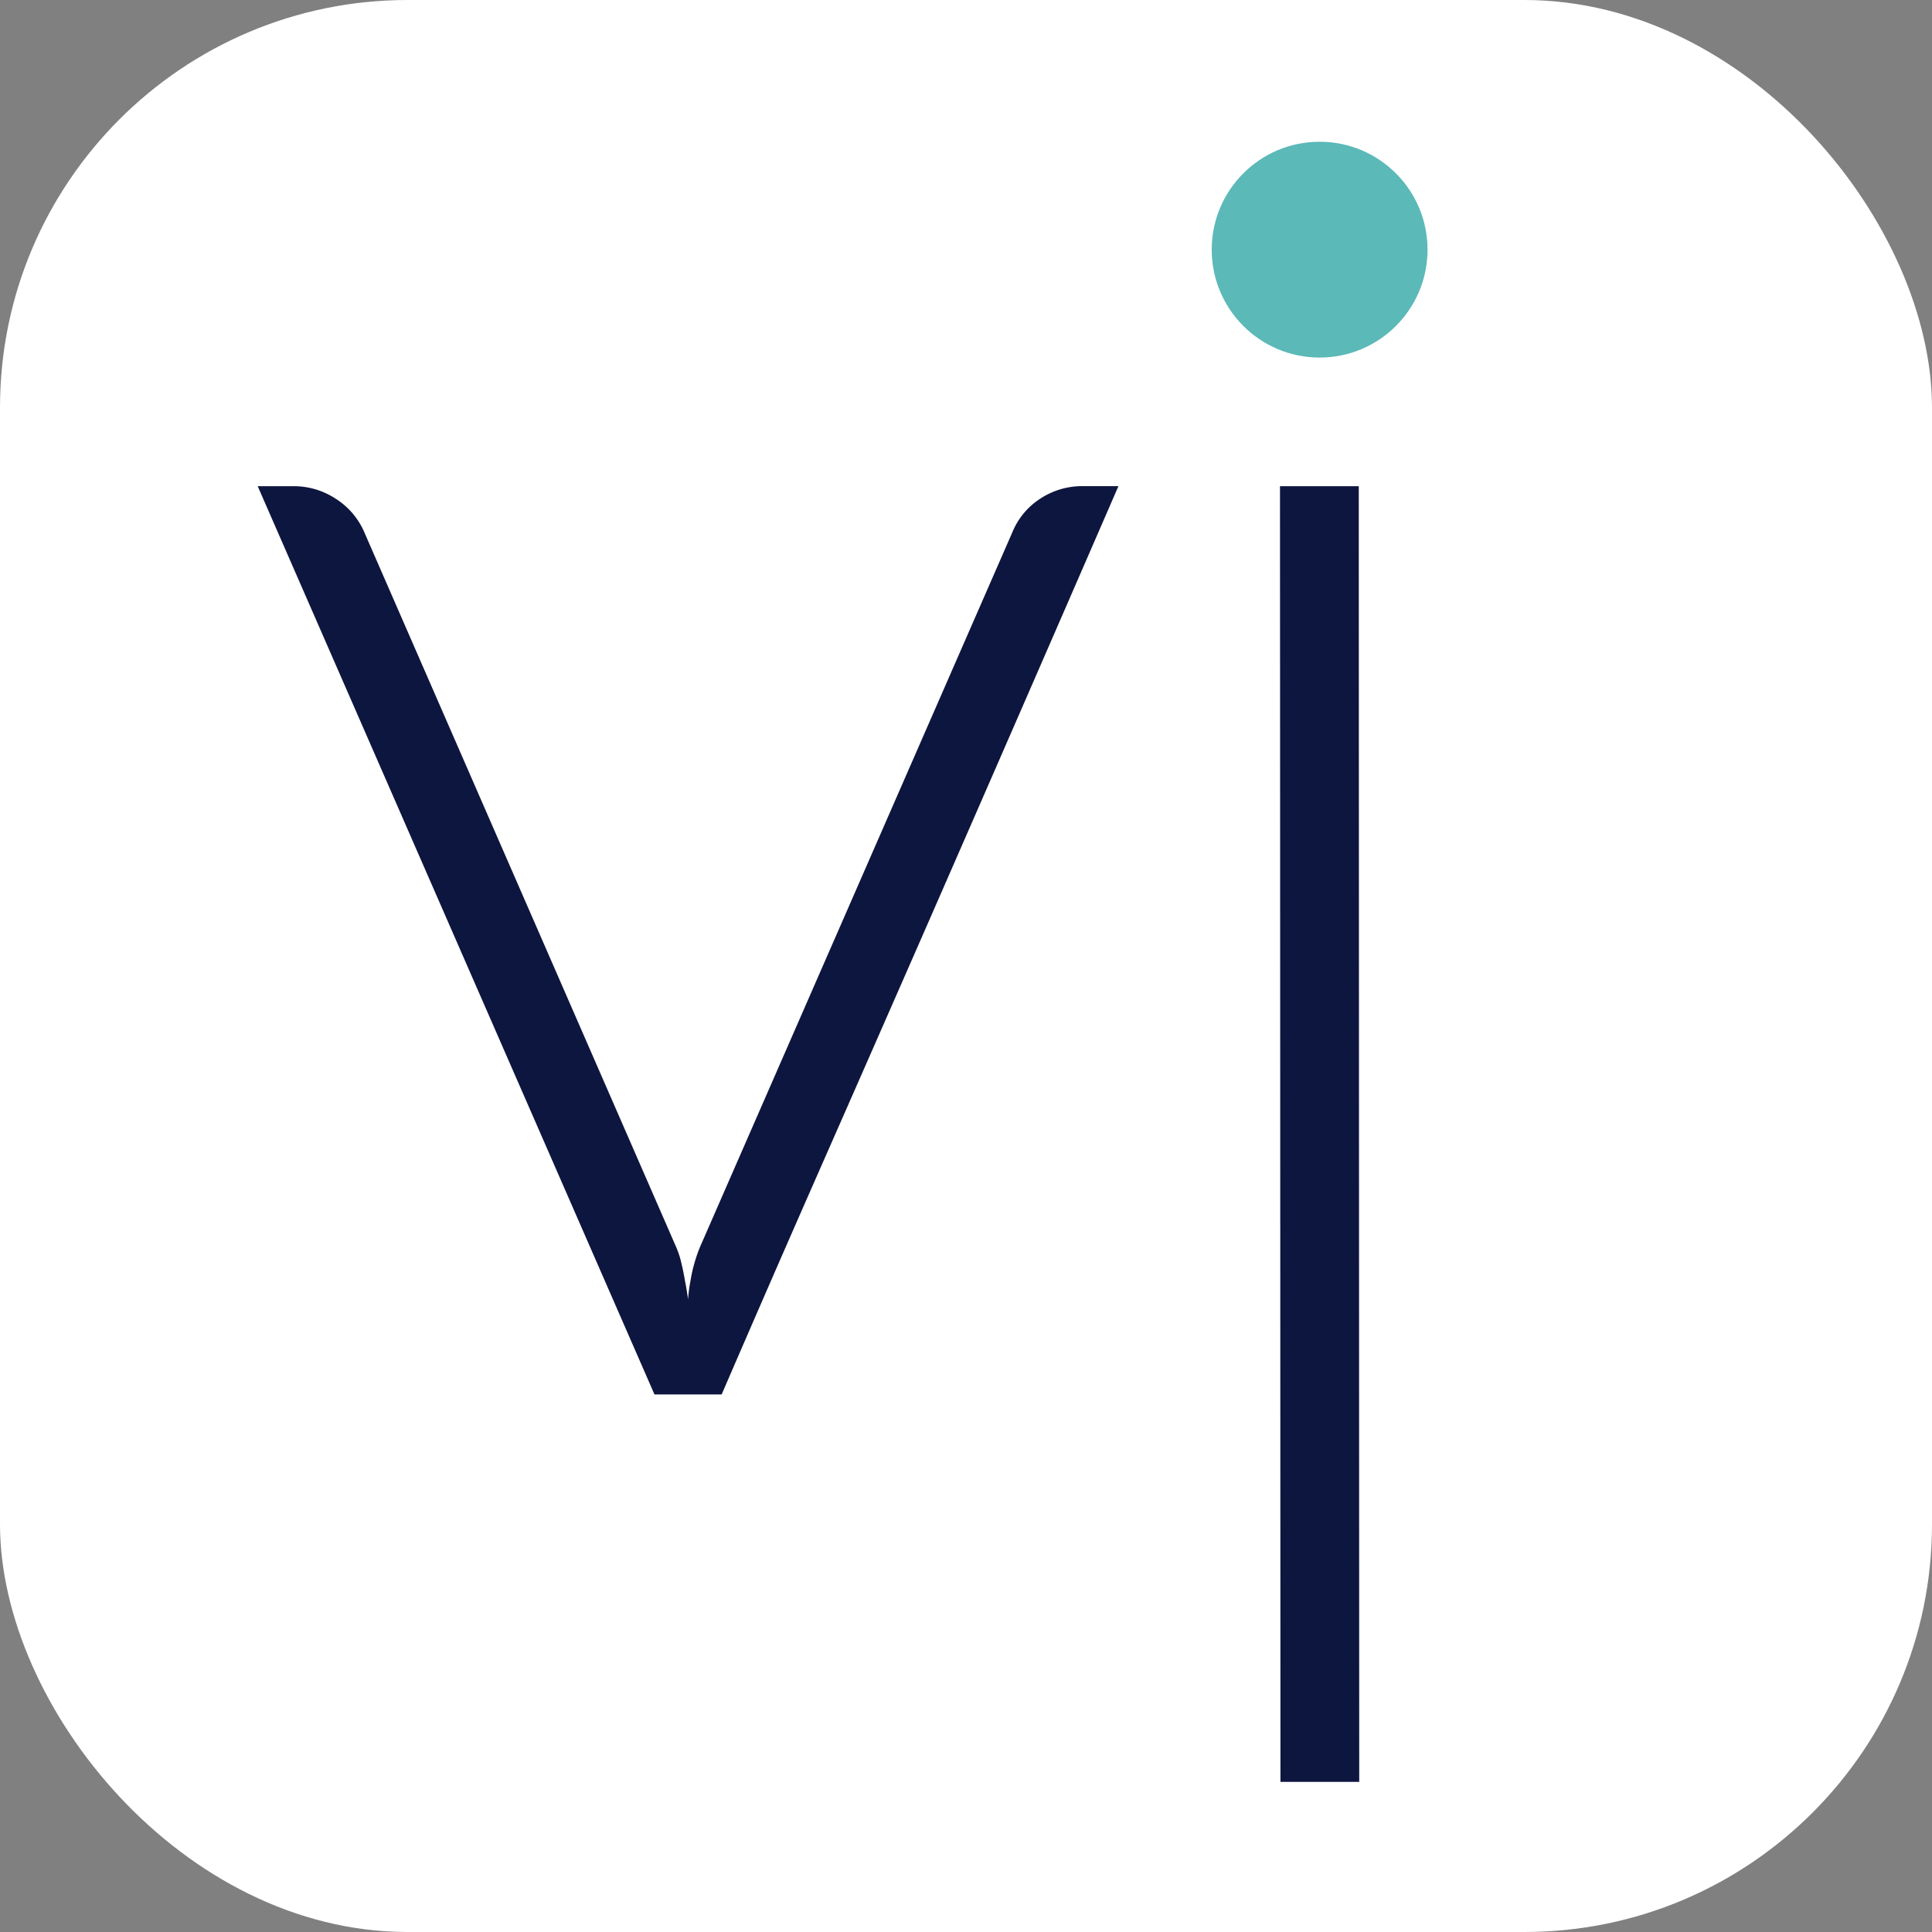
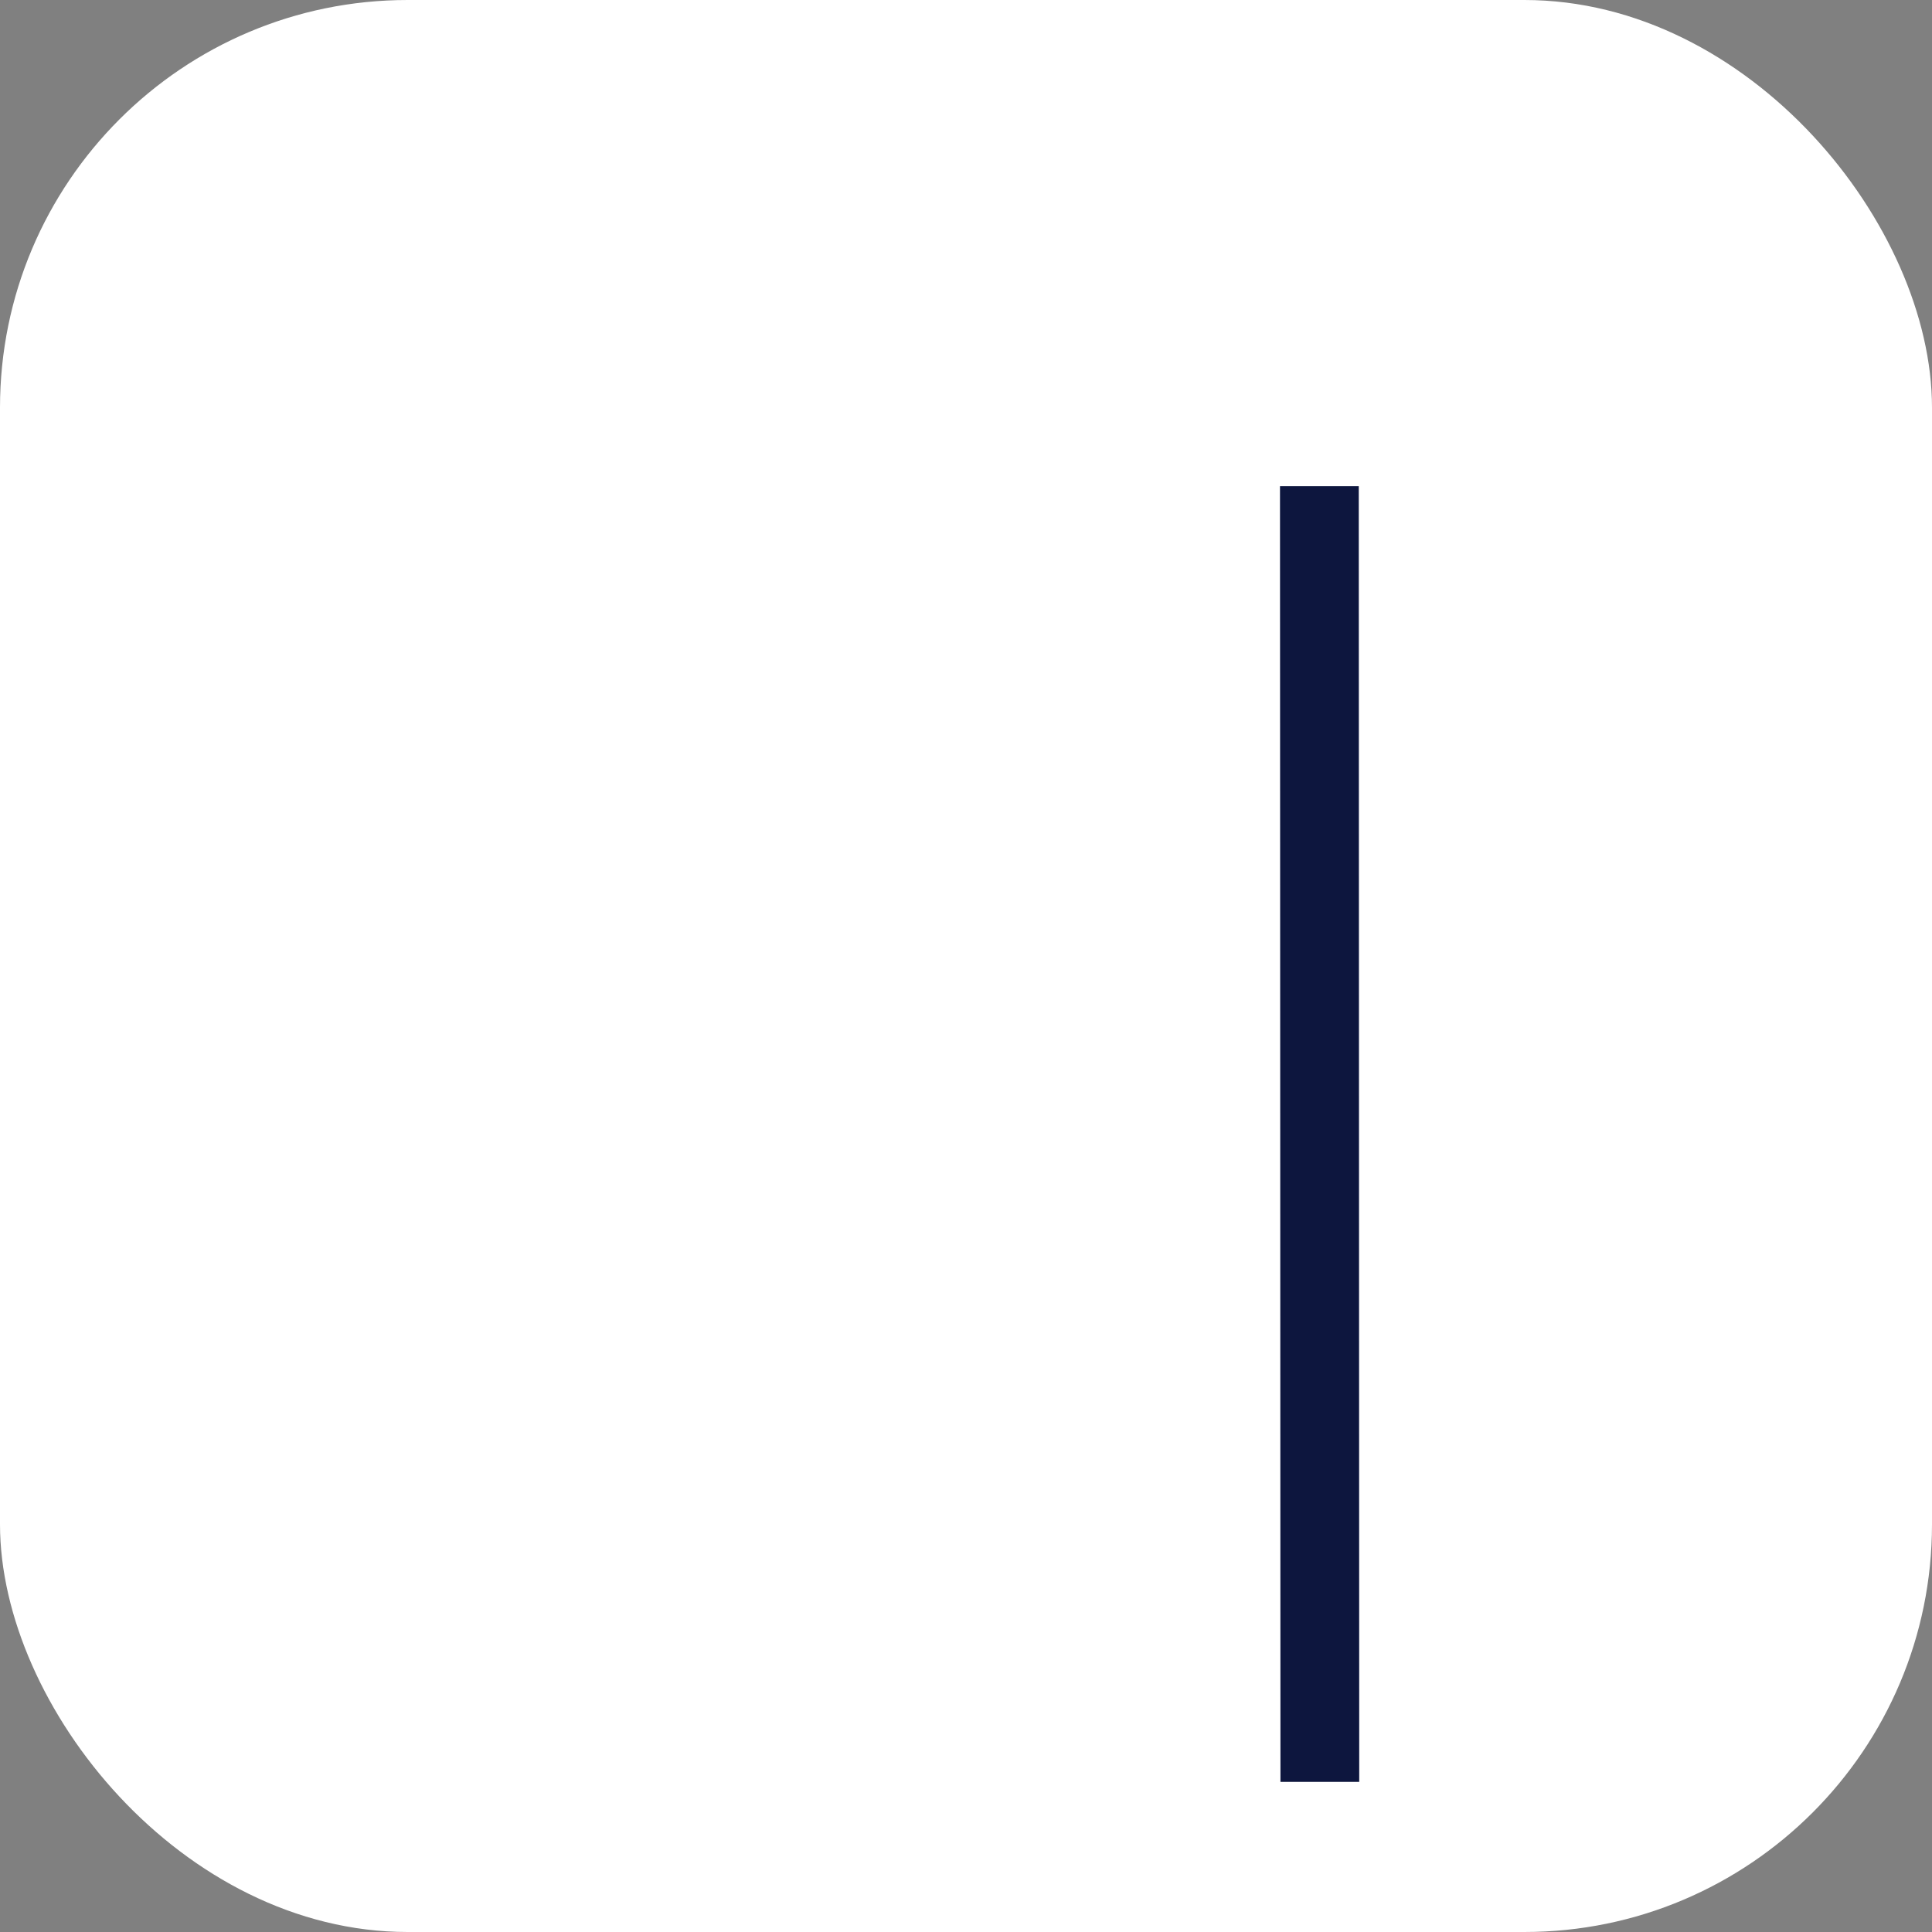
<svg xmlns="http://www.w3.org/2000/svg" width="109" height="109" viewBox="0 0 109 109">
  <rect x="0" y="0" width="109" height="109" fill="#808080" stroke="none" />
  <g id="Groupe_133" data-name="Groupe 133" transform="translate(-75 168)">
    <rect id="Rectangle_15" data-name="Rectangle 15" width="109" height="109" rx="23" transform="translate(75 -168)" fill="#fff" />
    <g id="Groupe_132" data-name="Groupe 132" transform="translate(33.539 165.344)">
-       <path id="Tracé_24" data-name="Tracé 24" d="M38.349,59.775a5.093,5.093,0,0,1,.3.911c.084.346.15.676.2.984.072.357.131.716.179,1.073a8.334,8.334,0,0,1,.143-1.073,7.83,7.83,0,0,1,.215-.966,8.253,8.253,0,0,1,.322-.929L57.335,19.441a4.1,4.1,0,0,1,1.574-1.878,4.294,4.294,0,0,1,2.4-.7h2q-2.826,6.508-5.6,12.872t-5.561,12.73q-2.79,6.367-5.6,12.747T40.924,68.107H37.133L14.748,16.866h2a4.305,4.305,0,0,1,2.414.716,4.2,4.2,0,0,1,1.591,1.86Z" transform="translate(41.252 -322.78)" fill="#0d163e" />
-       <circle id="Ellipse_1" data-name="Ellipse 1" cx="6.088" cy="6.088" r="6.088" transform="translate(109.824 -325.347)" fill="#5bb9b8" />
      <g id="Groupe_94" data-name="Groupe 94" transform="translate(113.676 -305.916)">
        <path id="Tracé_51" data-name="Tracé 51" d="M57.022,89.966l-4.444,0-.026-73.1,4.444,0Z" transform="translate(-52.552 -16.865)" fill="#0d163e" />
      </g>
    </g>
  </g>
</svg>